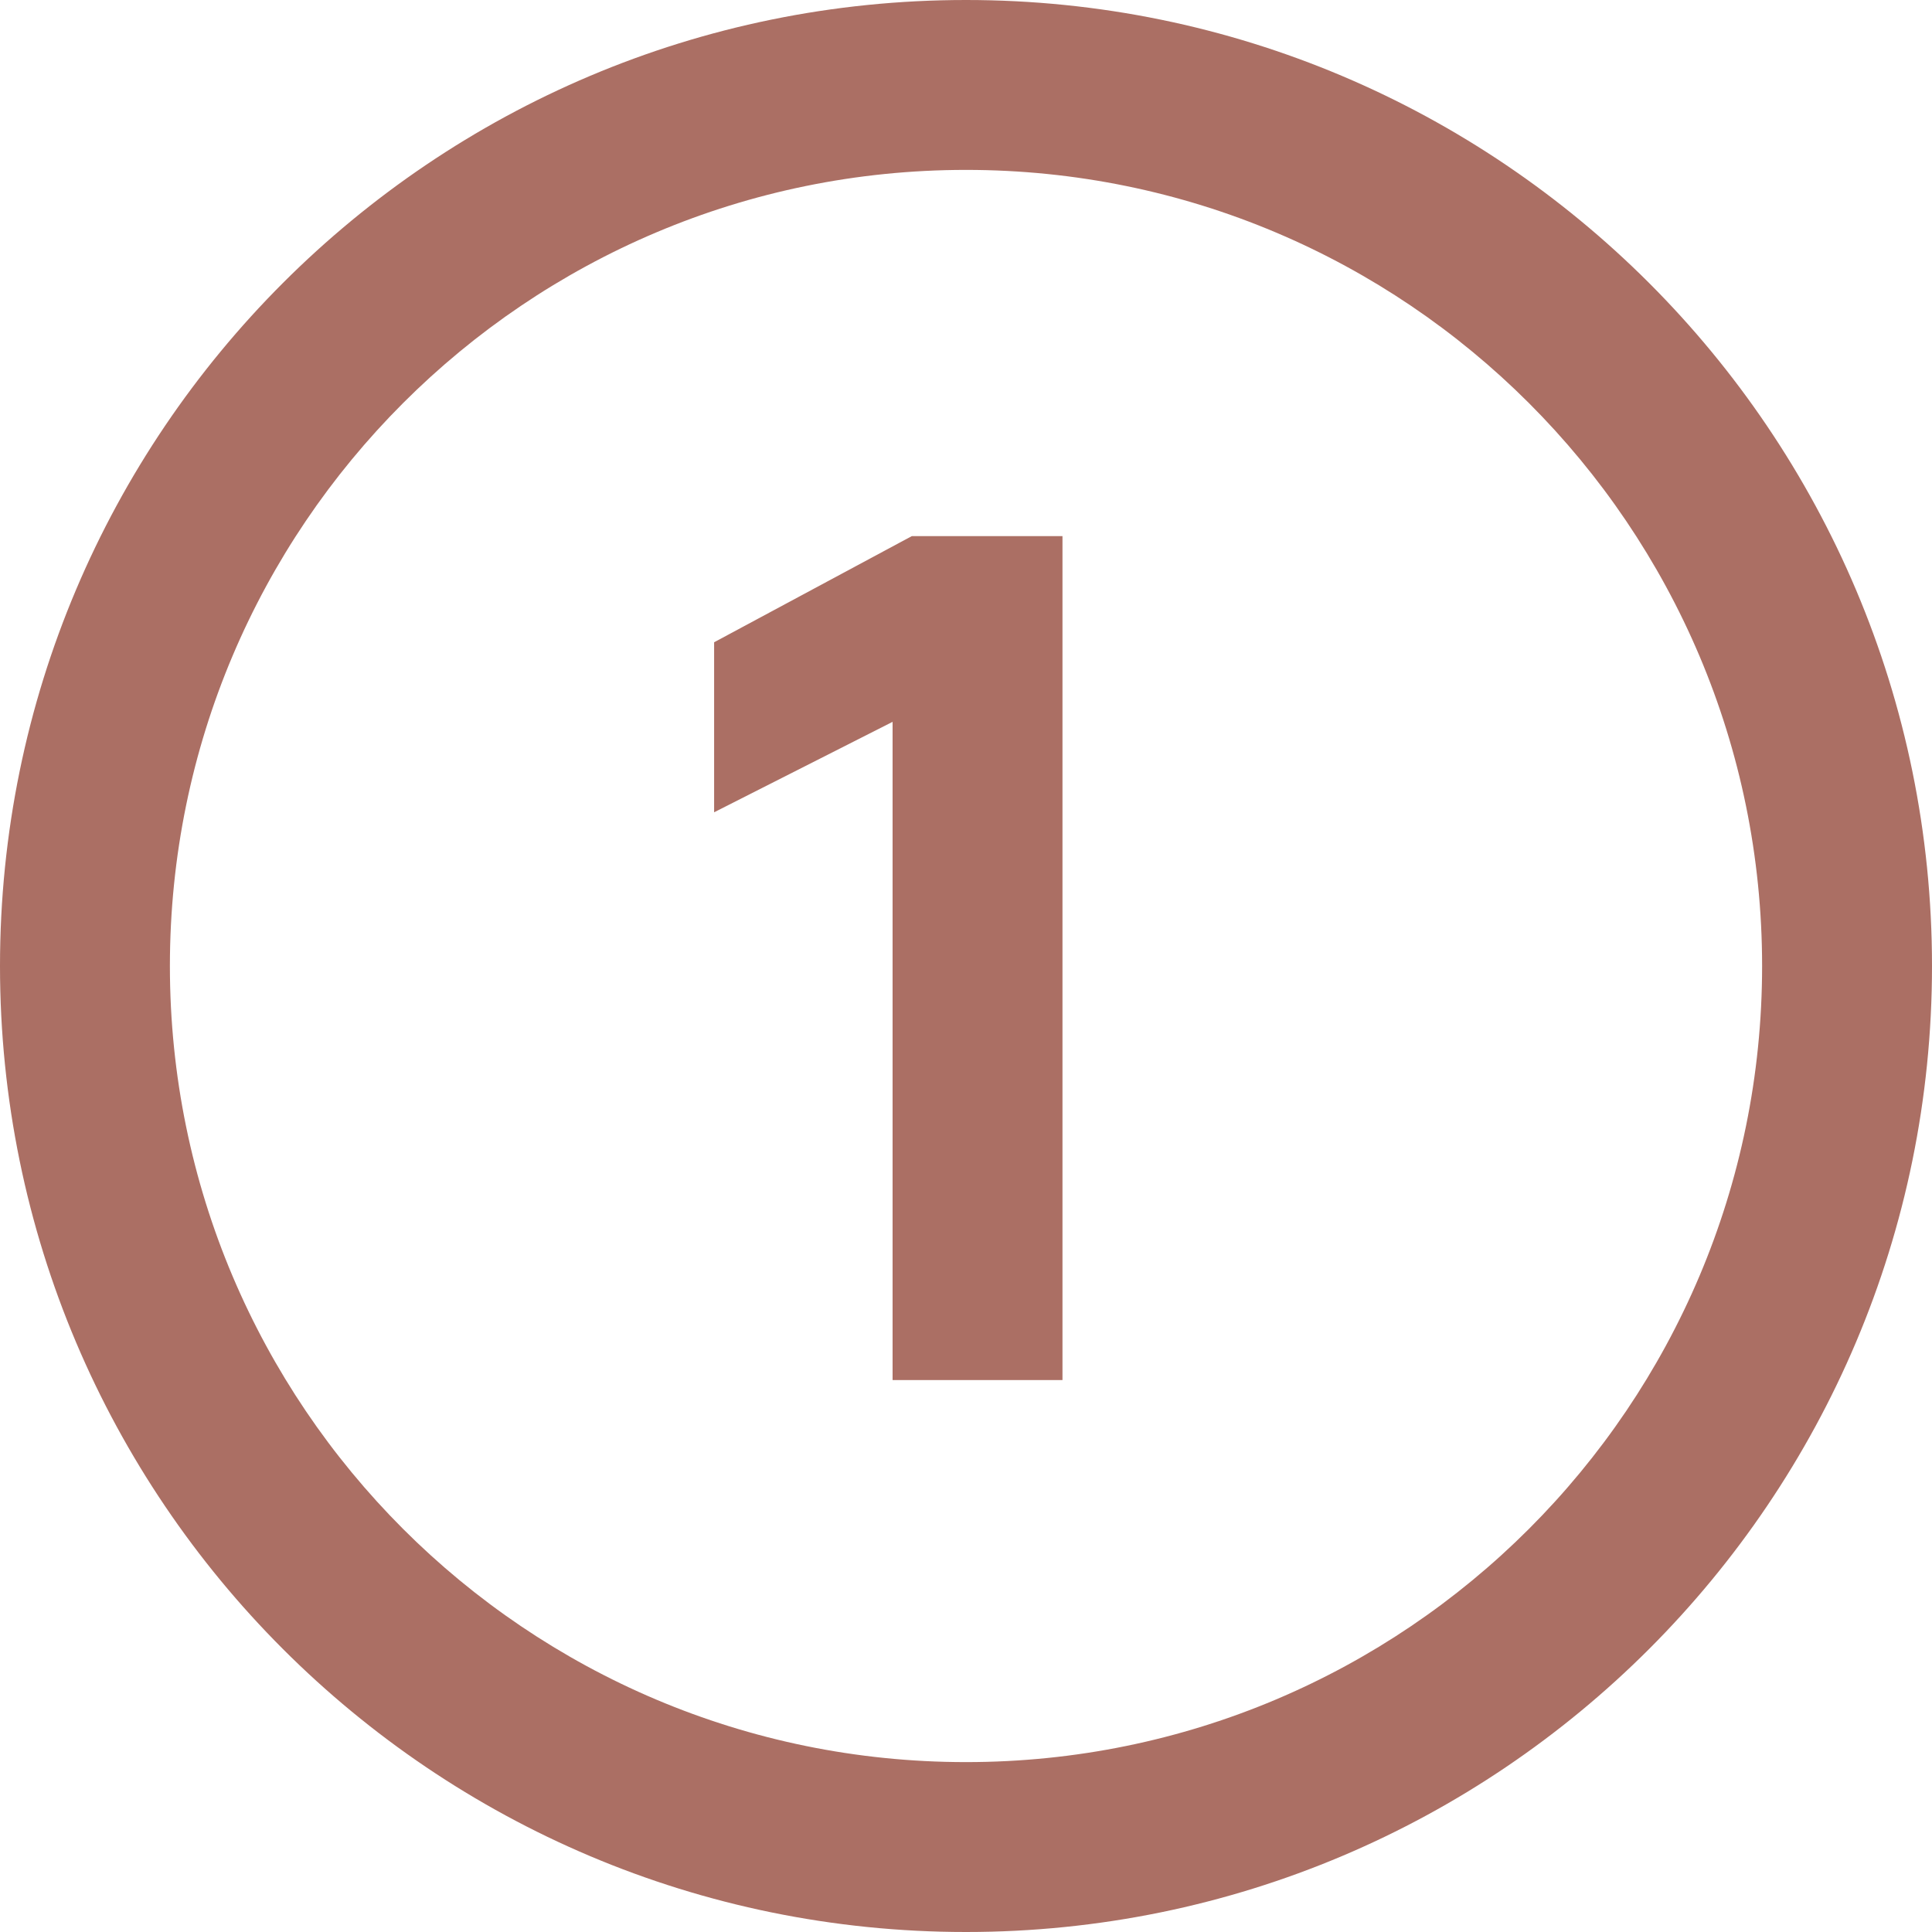
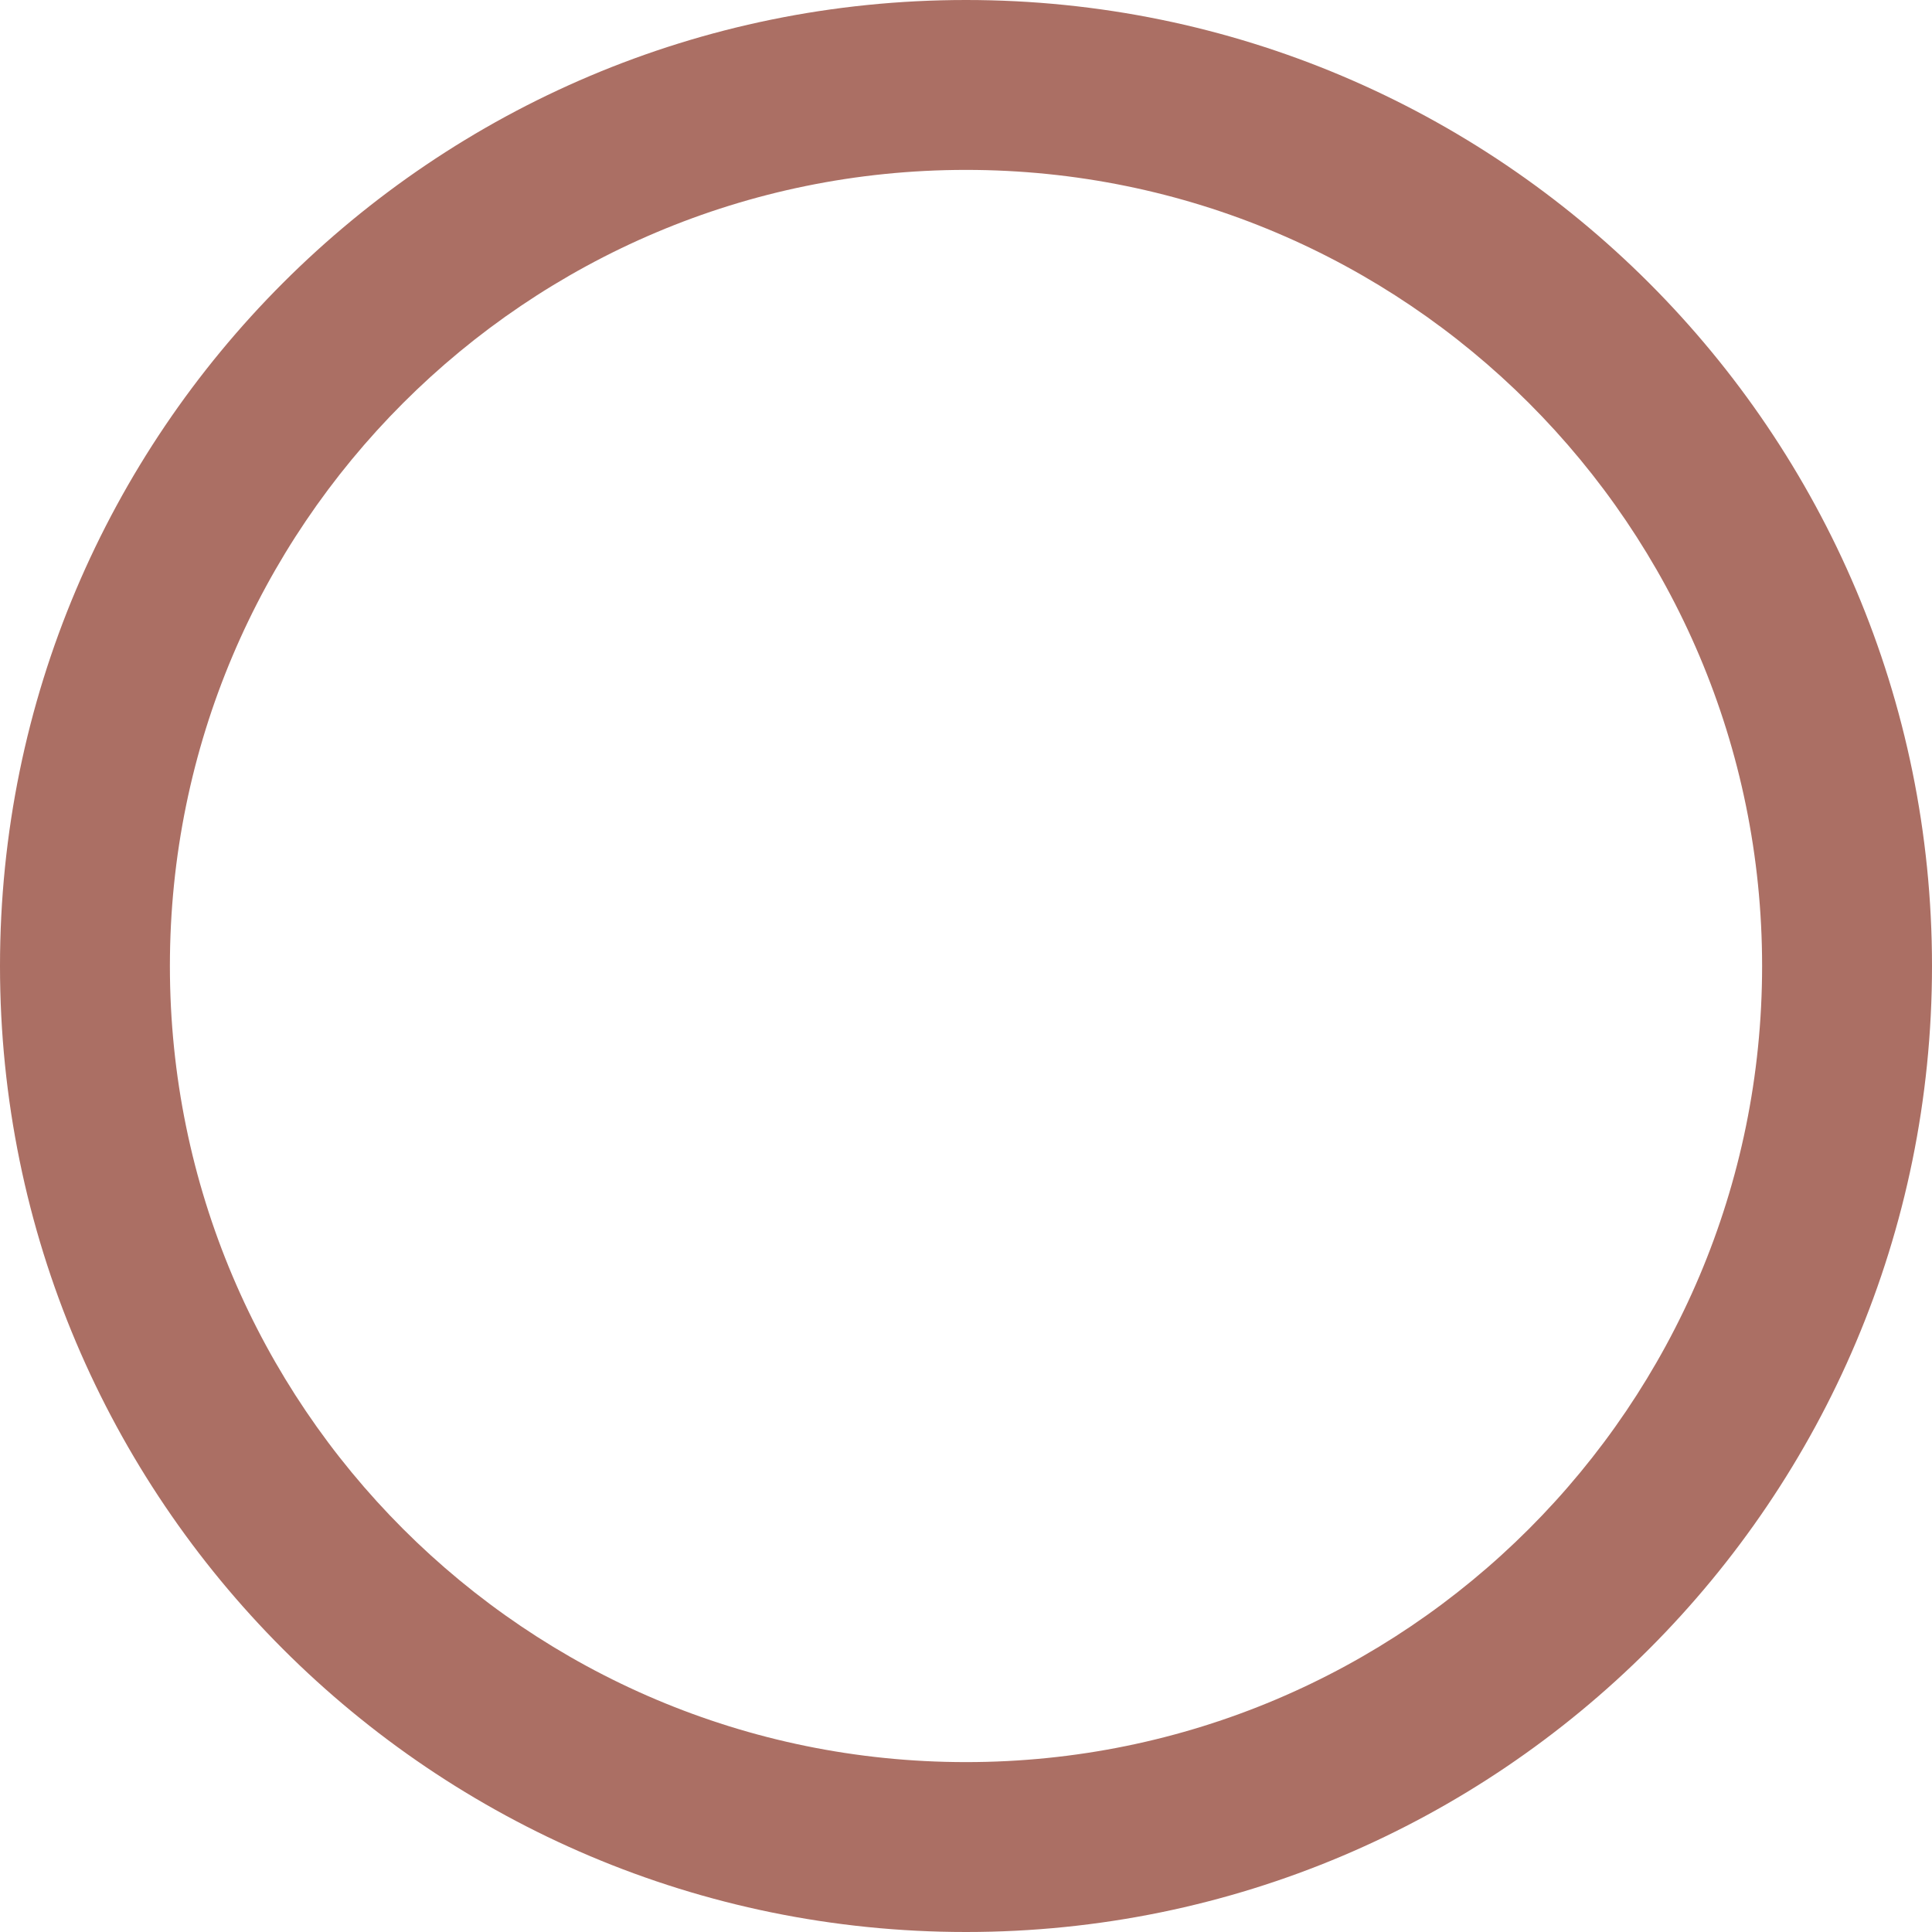
<svg xmlns="http://www.w3.org/2000/svg" width="16" height="16" viewBox="0 0 16 16" fill="none">
-   <path d="M8.799 11.429H7.392V5.978L5.914 6.727V5.319L7.551 4.44H8.799V11.429Z" fill="#AB6F64" />
  <path fill-rule="evenodd" clip-rule="evenodd" d="M8 14.593C11.641 14.593 14.593 11.641 14.593 8C14.593 4.359 11.641 1.407 8 1.407C4.359 1.407 1.407 4.359 1.407 8C1.407 11.641 4.359 14.593 8 14.593ZM8 16C12.418 16 16 12.418 16 8C16 3.582 12.418 0 8 0C3.582 0 0 3.582 0 8C0 12.418 3.582 16 8 16Z" fill="#AB6F64" />
</svg>